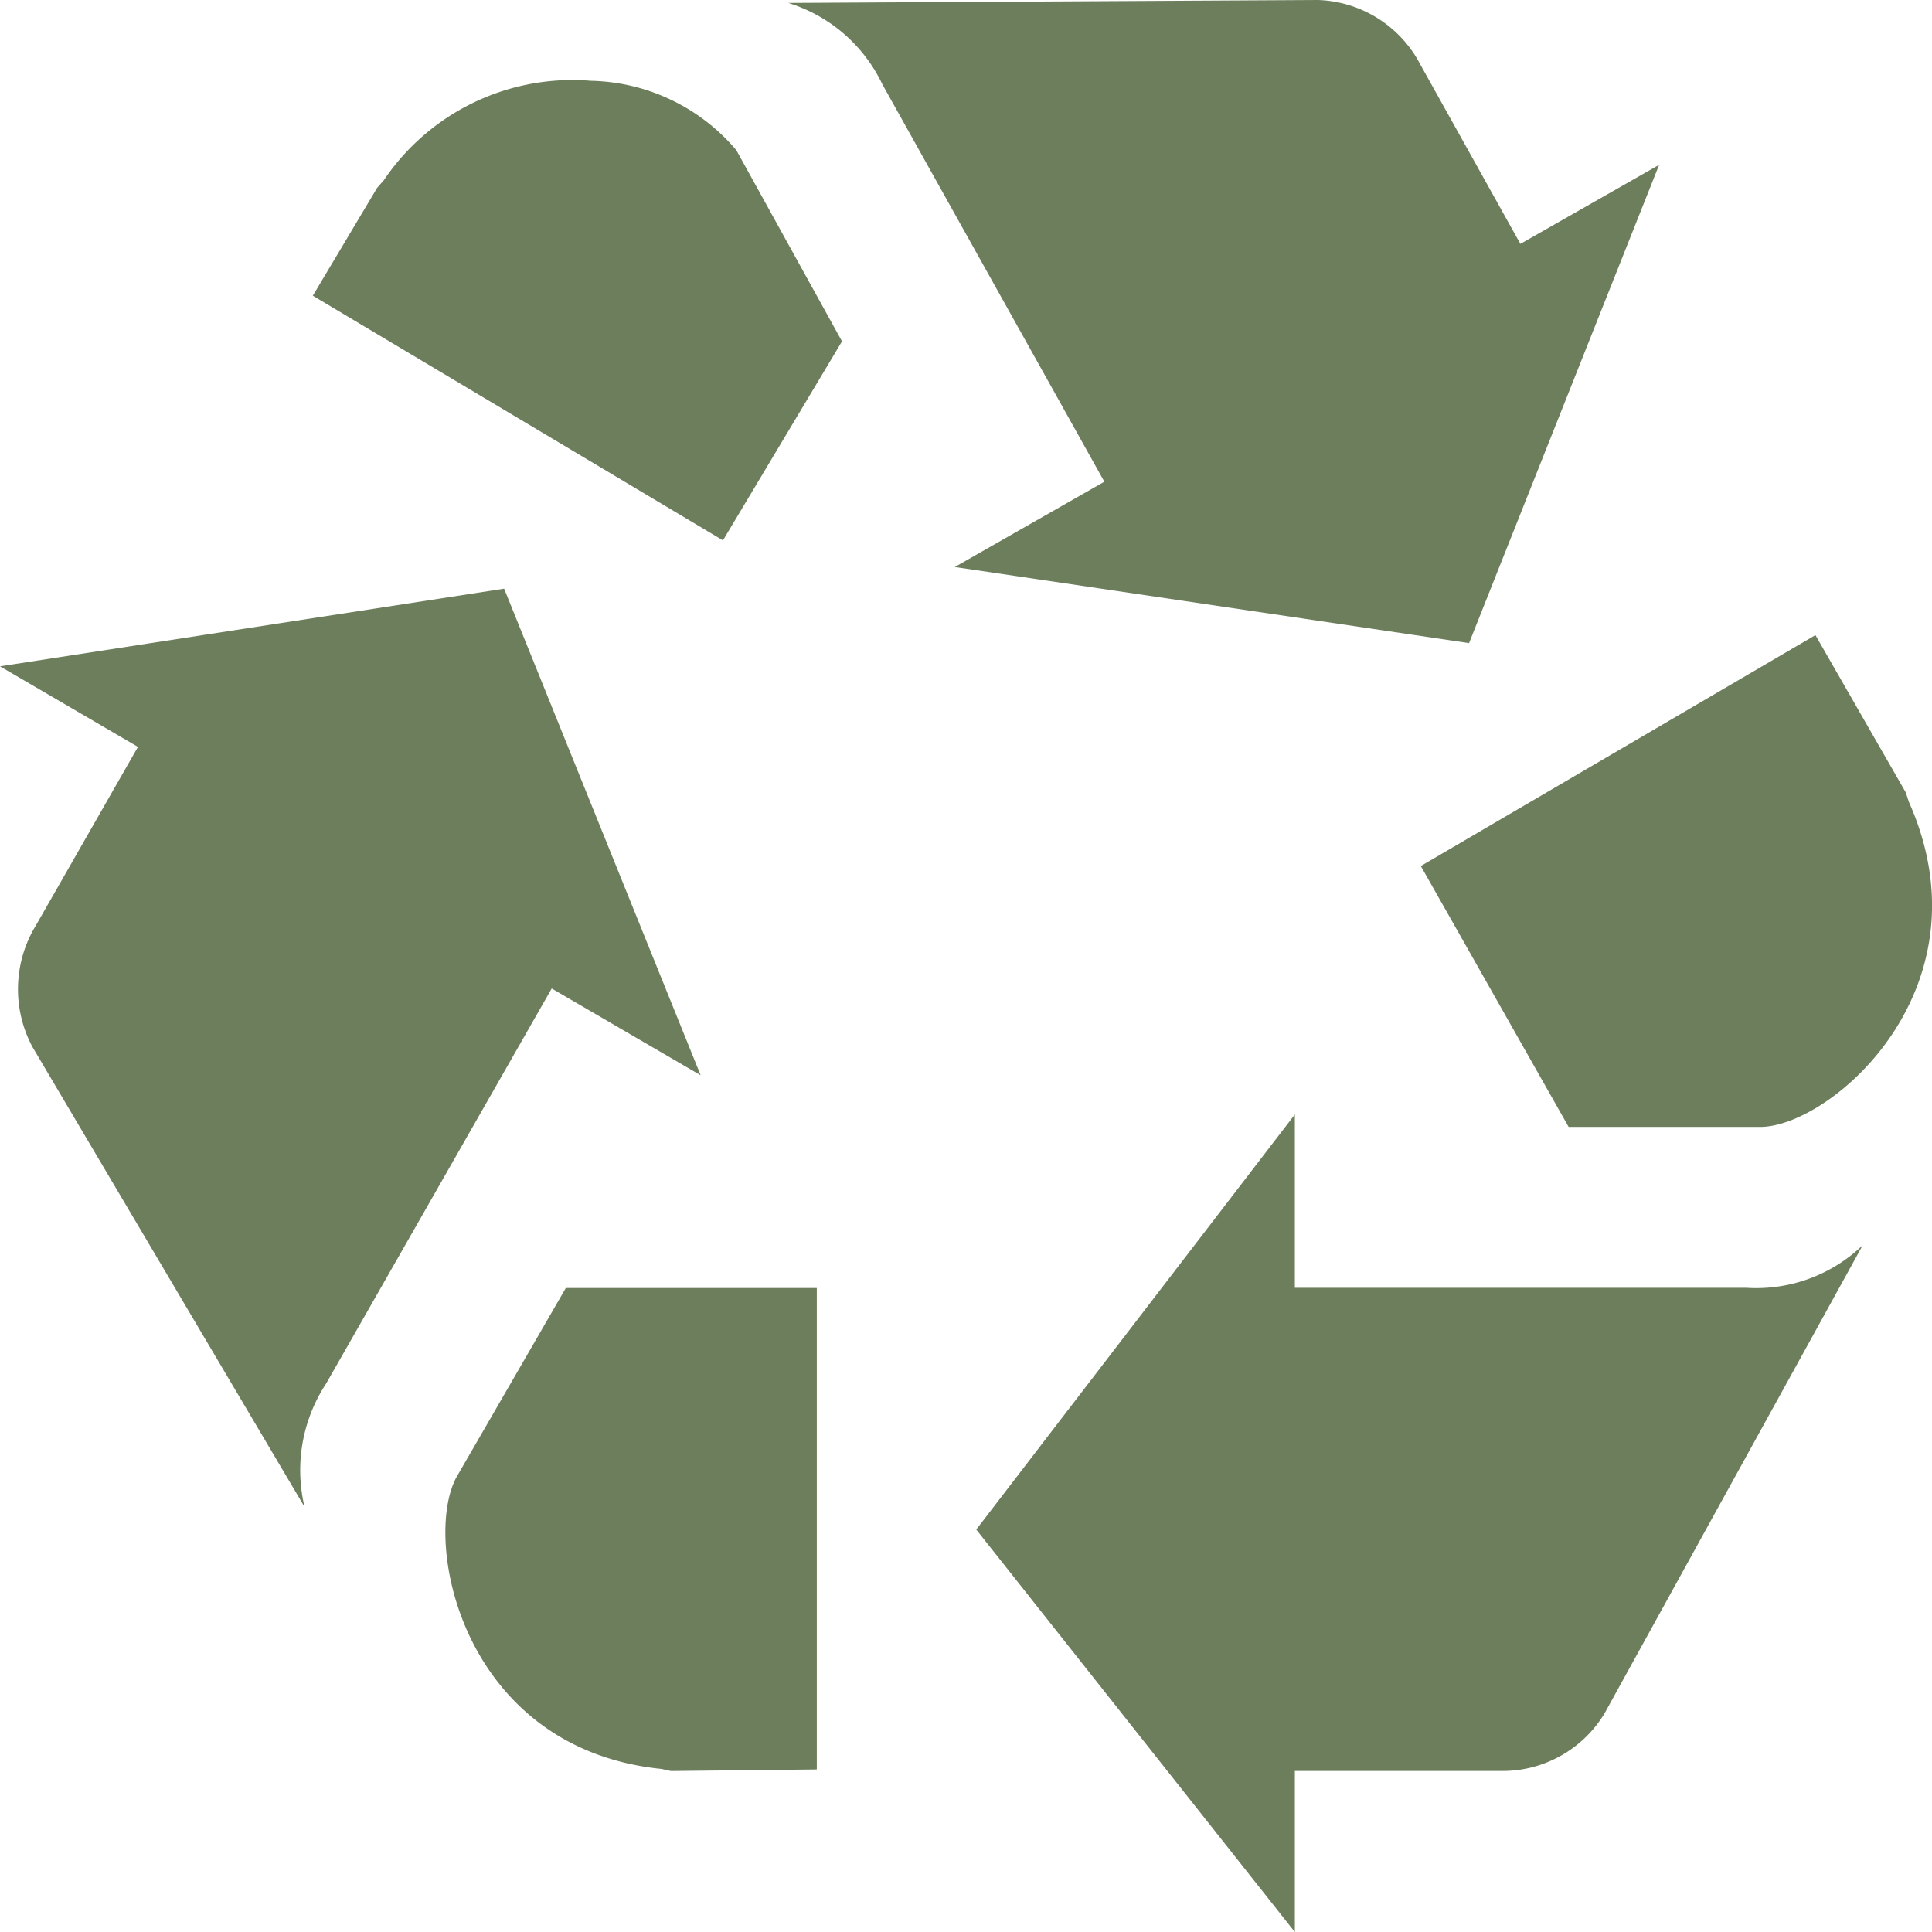
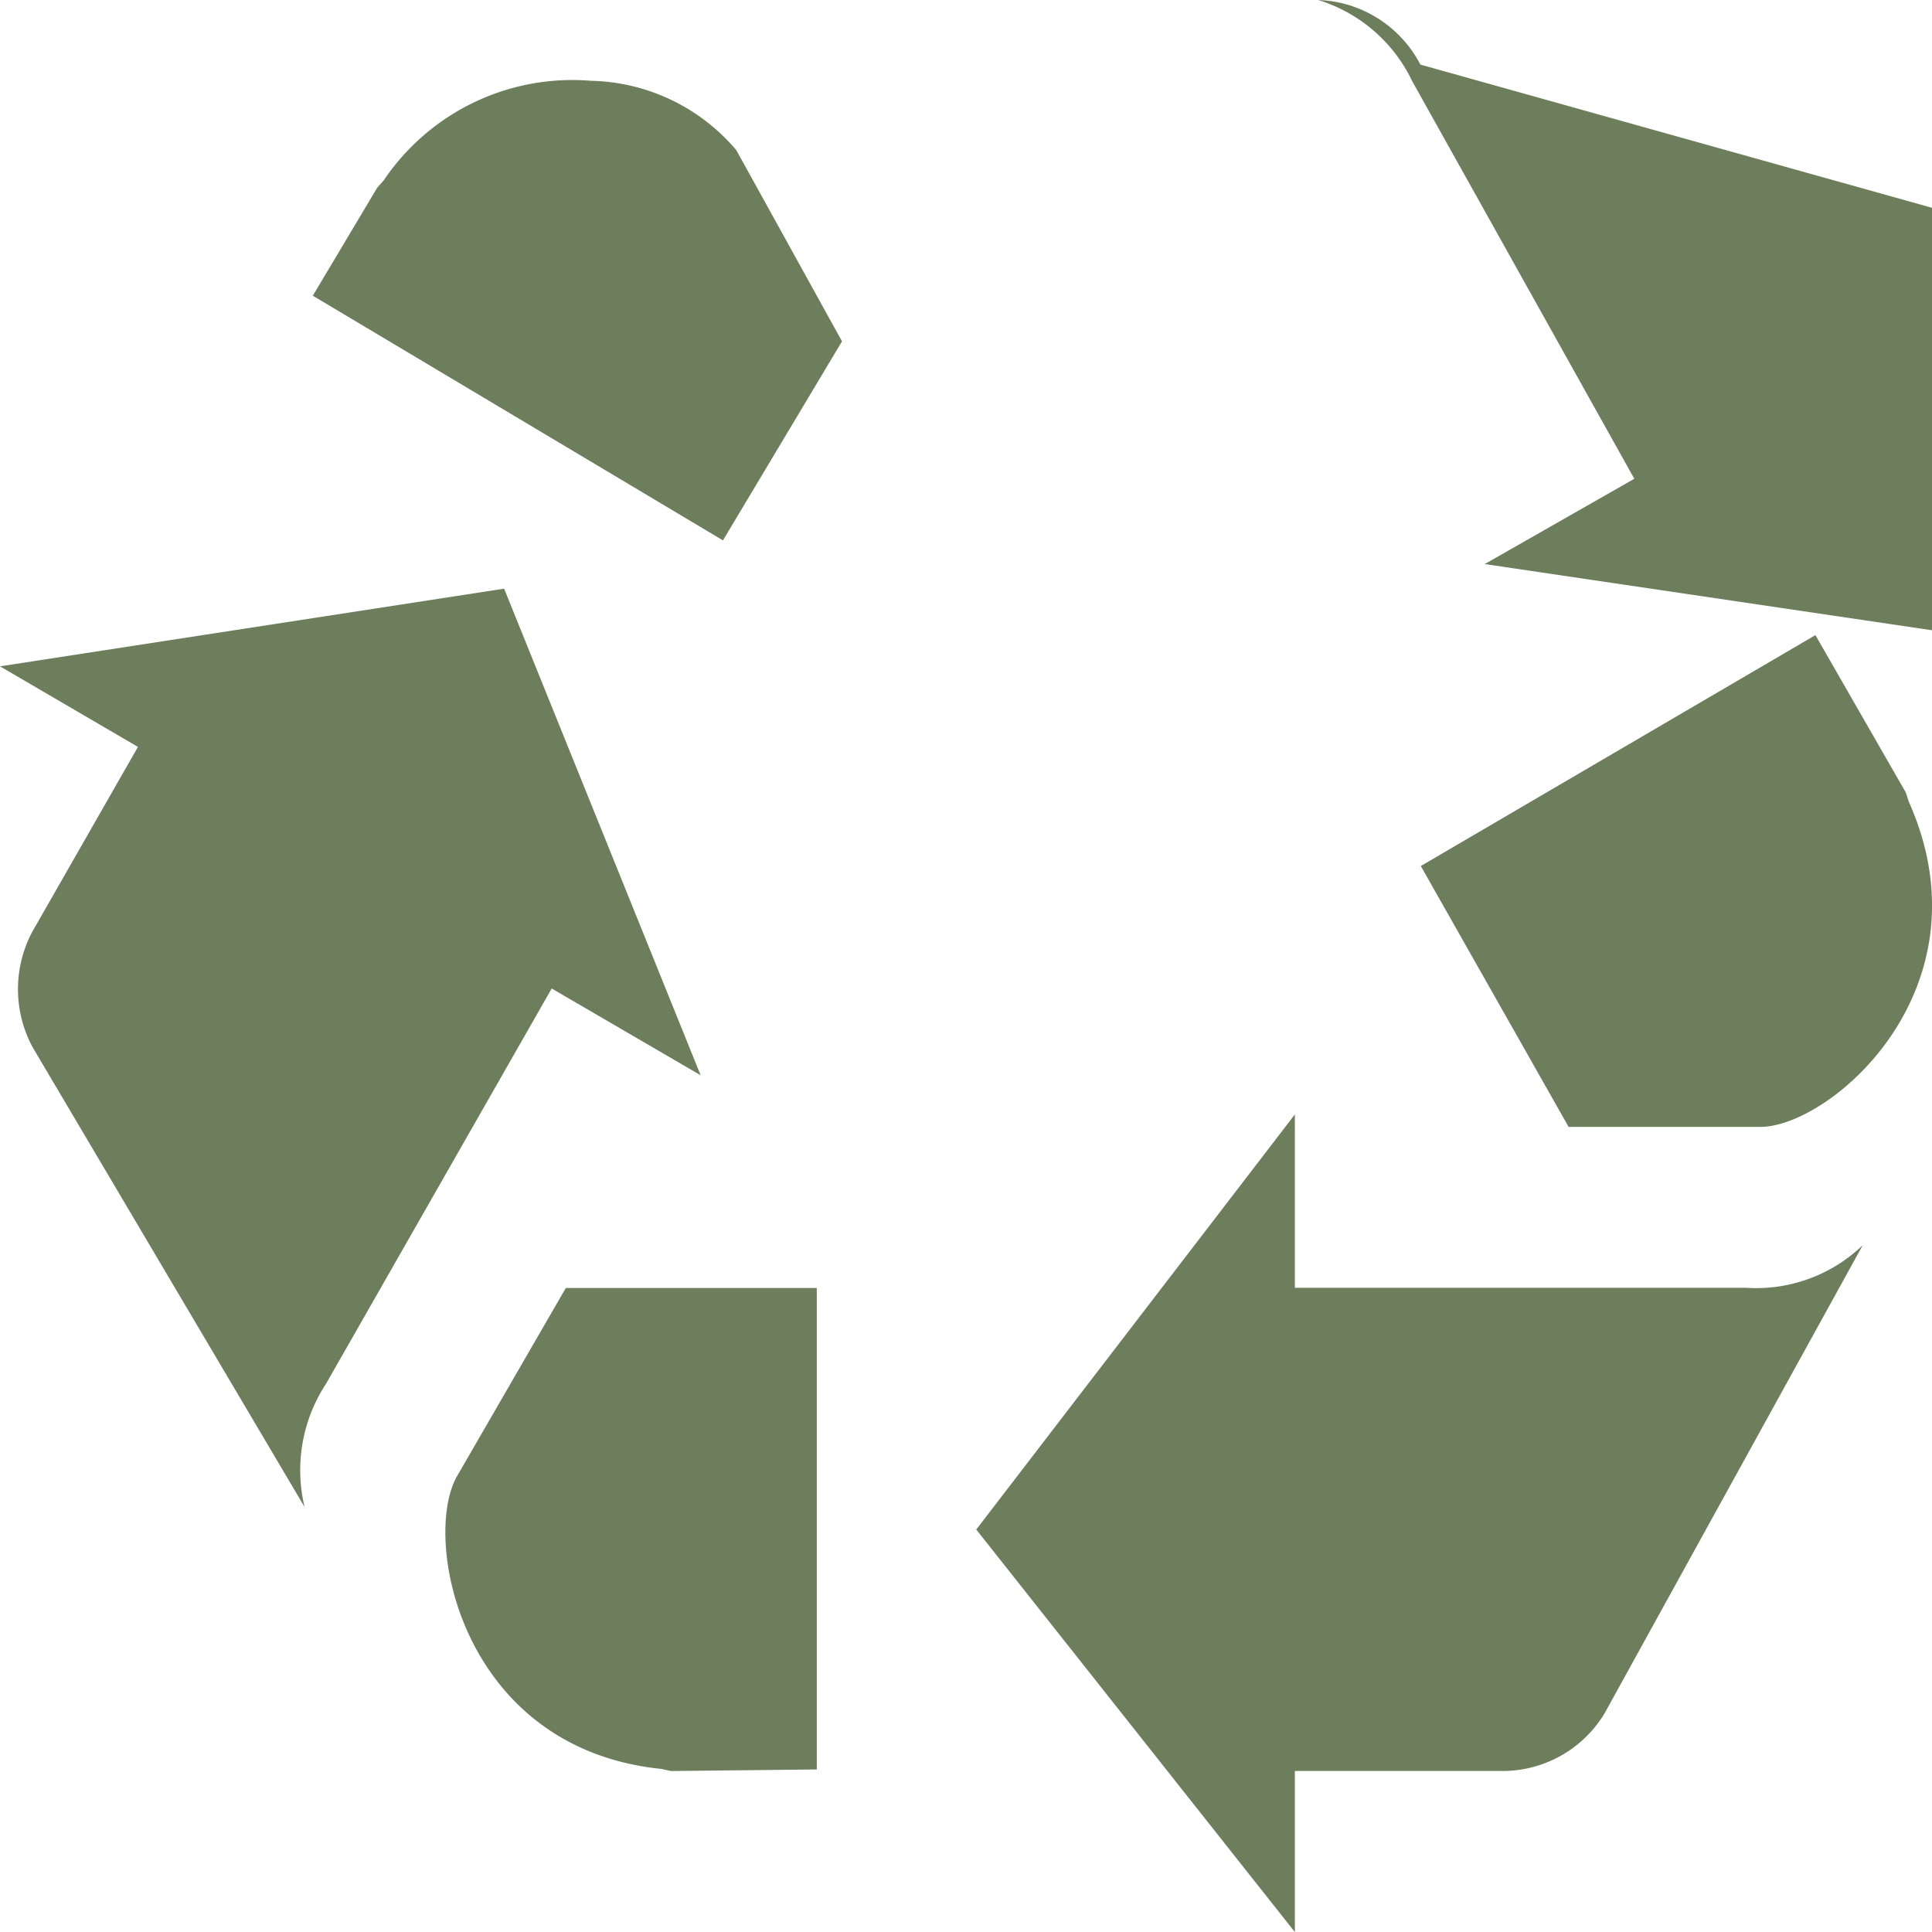
<svg xmlns="http://www.w3.org/2000/svg" width="40.769" height="40.769" viewBox="0 0 40.769 40.769">
-   <path id="Path_1329" data-name="Path 1329" d="M36.044,12l-11.183.062a3.263,3.263,0,0,1,1.985,1.716l4.685,8.387-3.156,1.8,10.852,1.606,4.011-10.093-2.928,1.668L38.2,13.363A2.529,2.529,0,0,0,36.044,12ZM20.7,13.705a4.8,4.8,0,0,0-4.375,2.1l-.14.159-1.357,2.276,8.655,5.163,2.512-4.2-2.23-4.034A4.129,4.129,0,0,0,20.7,13.705ZM18.865,24.422,8.227,26.061l2.911,1.7L8.984,31.529A2.583,2.583,0,0,0,8.916,34.1l5.738,9.7a3.325,3.325,0,0,1,.453-2.6l4.762-8.341,3.143,1.831Zm27.671.98-8.327,4.873,3.119,5.505h4.066c1.506-.033,4.854-2.948,3.114-6.859l-.066-.2ZM35.551,35.517l-6.723,8.759,6.723,8.494v-3.4h4.307a2.513,2.513,0,0,0,2.232-1.221l5.445-9.874a3.24,3.24,0,0,1-2.455.9H35.551ZM20.167,39.179,17.86,43.17c-.727,1.336.105,5.727,4.324,6.158l.2.044,3.079-.033V39.179Zm0,0" transform="translate(-8.227 -12)" fill="#6d7e5c" />
+   <path id="Path_1329" data-name="Path 1329" d="M36.044,12a3.263,3.263,0,0,1,1.985,1.716l4.685,8.387-3.156,1.8,10.852,1.606,4.011-10.093-2.928,1.668L38.2,13.363A2.529,2.529,0,0,0,36.044,12ZM20.7,13.705a4.8,4.8,0,0,0-4.375,2.1l-.14.159-1.357,2.276,8.655,5.163,2.512-4.2-2.23-4.034A4.129,4.129,0,0,0,20.7,13.705ZM18.865,24.422,8.227,26.061l2.911,1.7L8.984,31.529A2.583,2.583,0,0,0,8.916,34.1l5.738,9.7a3.325,3.325,0,0,1,.453-2.6l4.762-8.341,3.143,1.831Zm27.671.98-8.327,4.873,3.119,5.505h4.066c1.506-.033,4.854-2.948,3.114-6.859l-.066-.2ZM35.551,35.517l-6.723,8.759,6.723,8.494v-3.4h4.307a2.513,2.513,0,0,0,2.232-1.221l5.445-9.874a3.24,3.24,0,0,1-2.455.9H35.551ZM20.167,39.179,17.86,43.17c-.727,1.336.105,5.727,4.324,6.158l.2.044,3.079-.033V39.179Zm0,0" transform="translate(-8.227 -12)" fill="#6d7e5c" />
</svg>